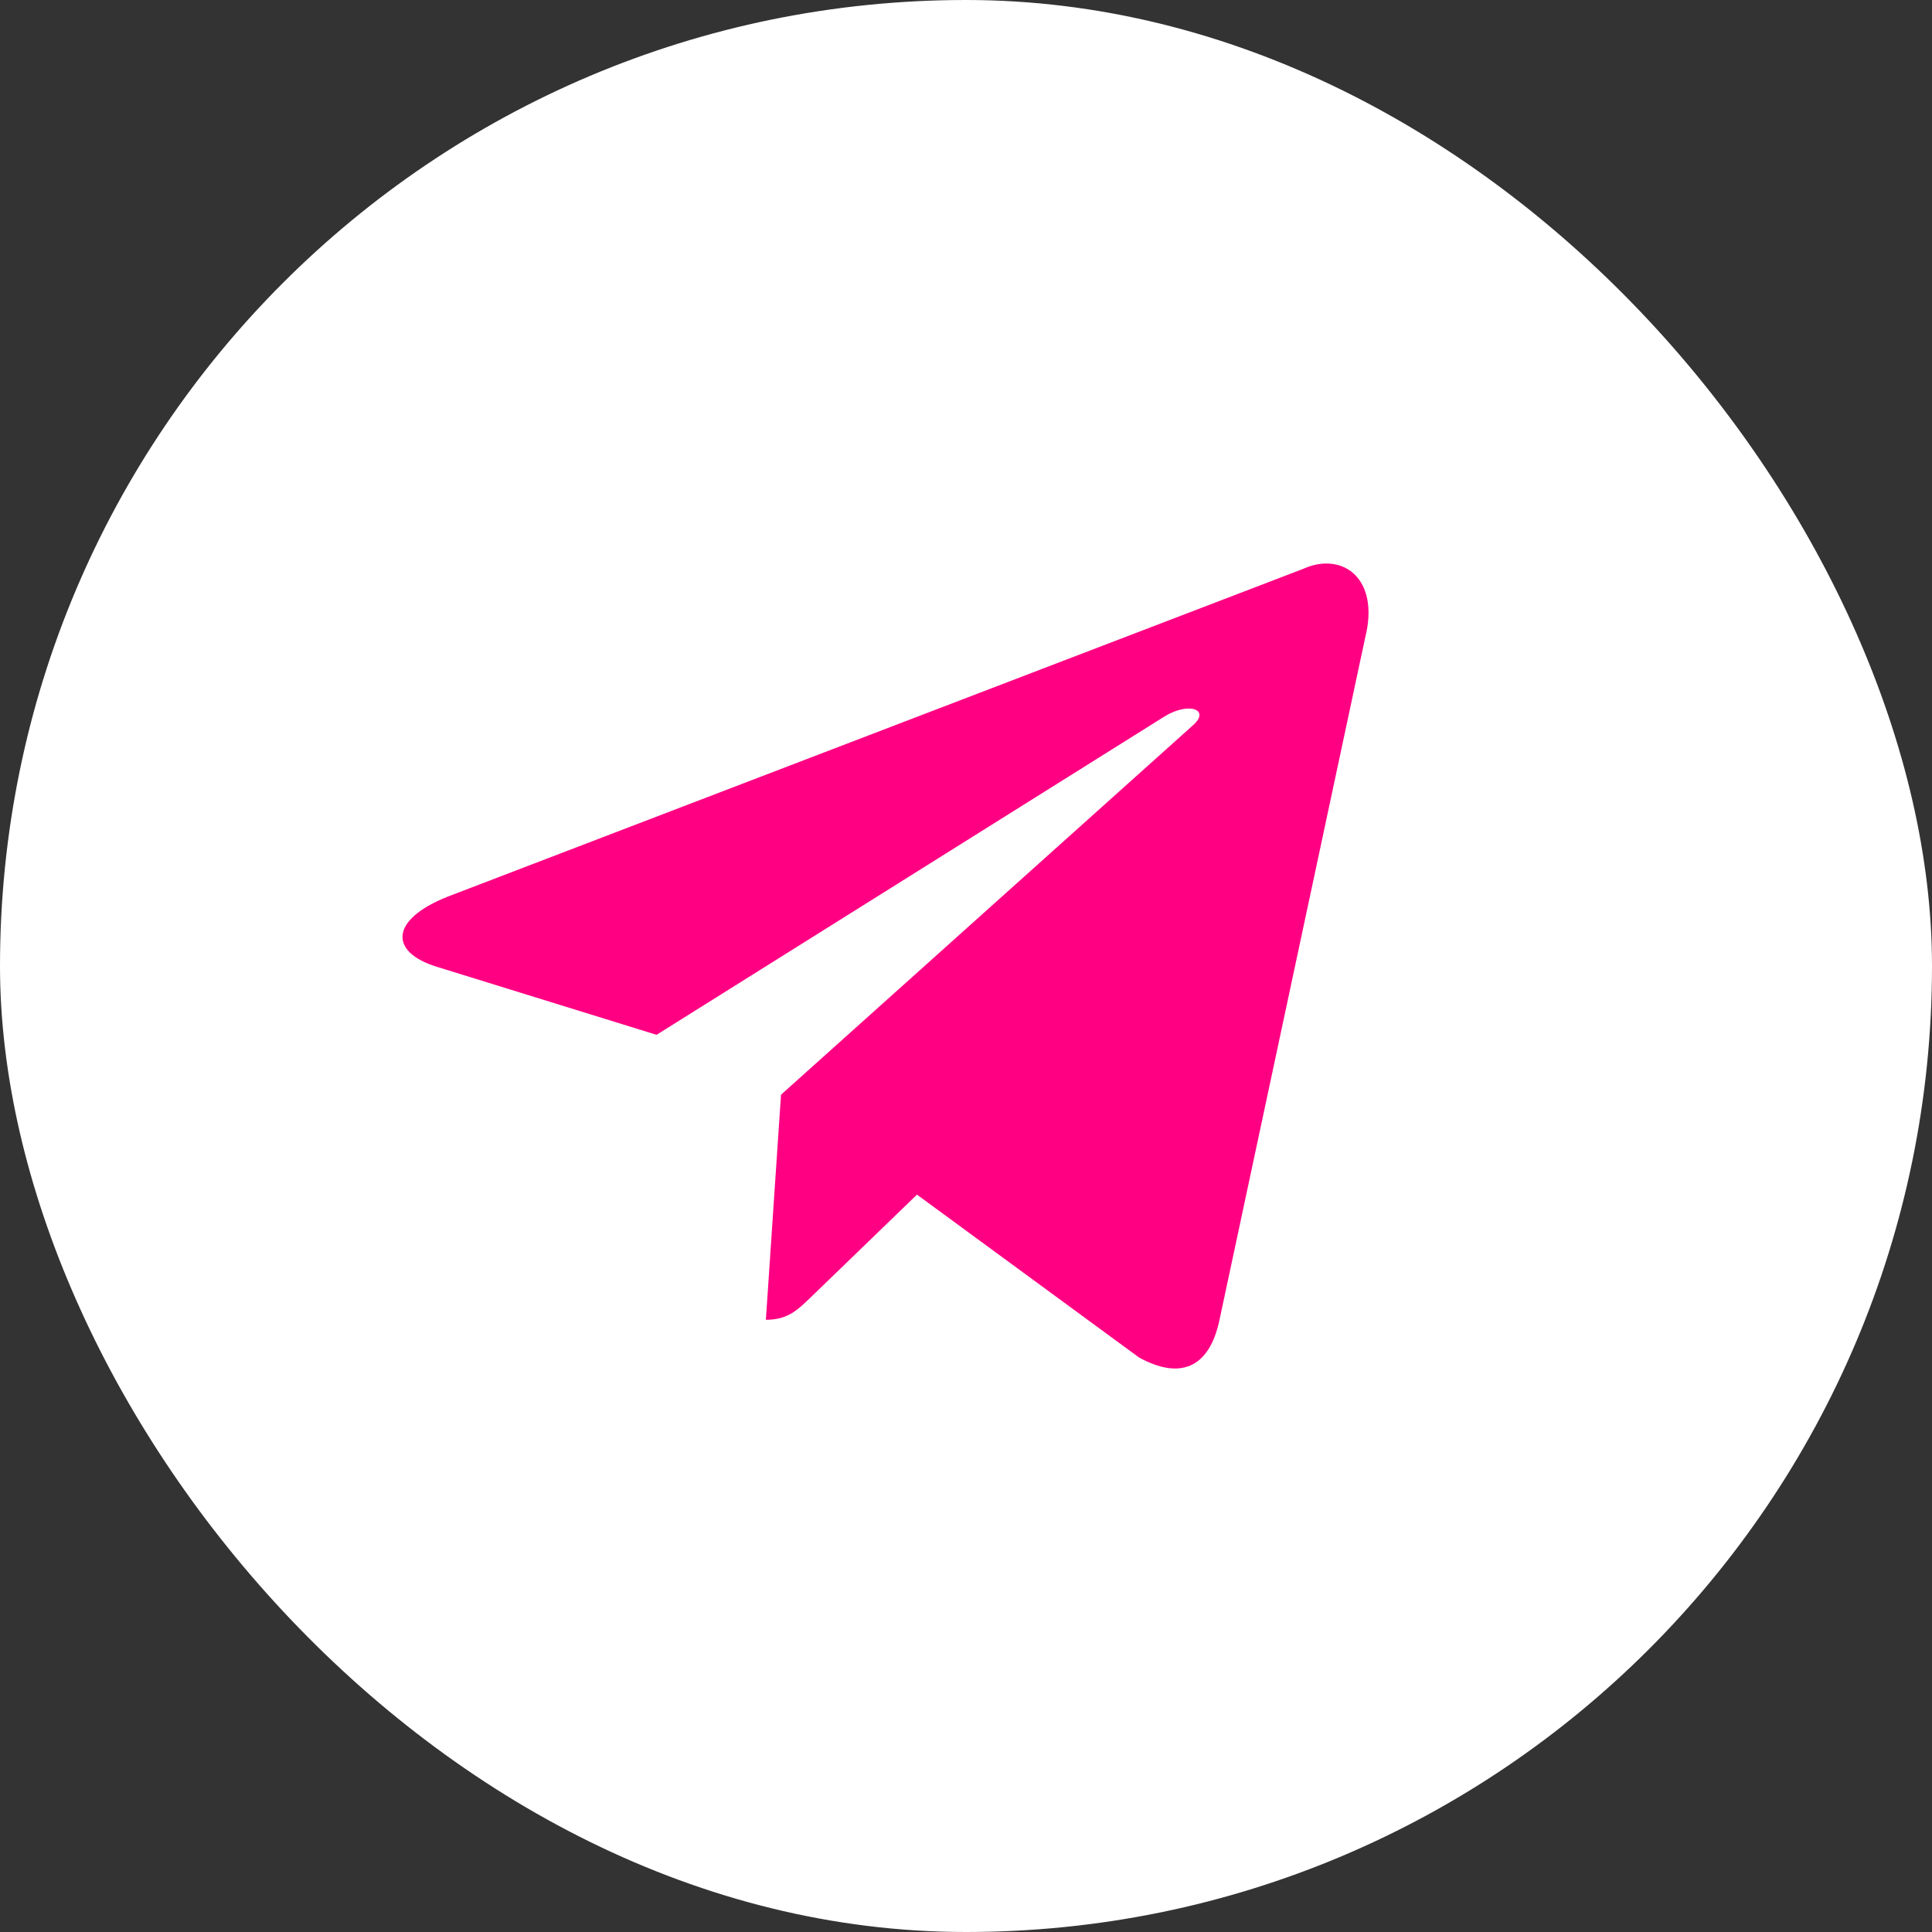
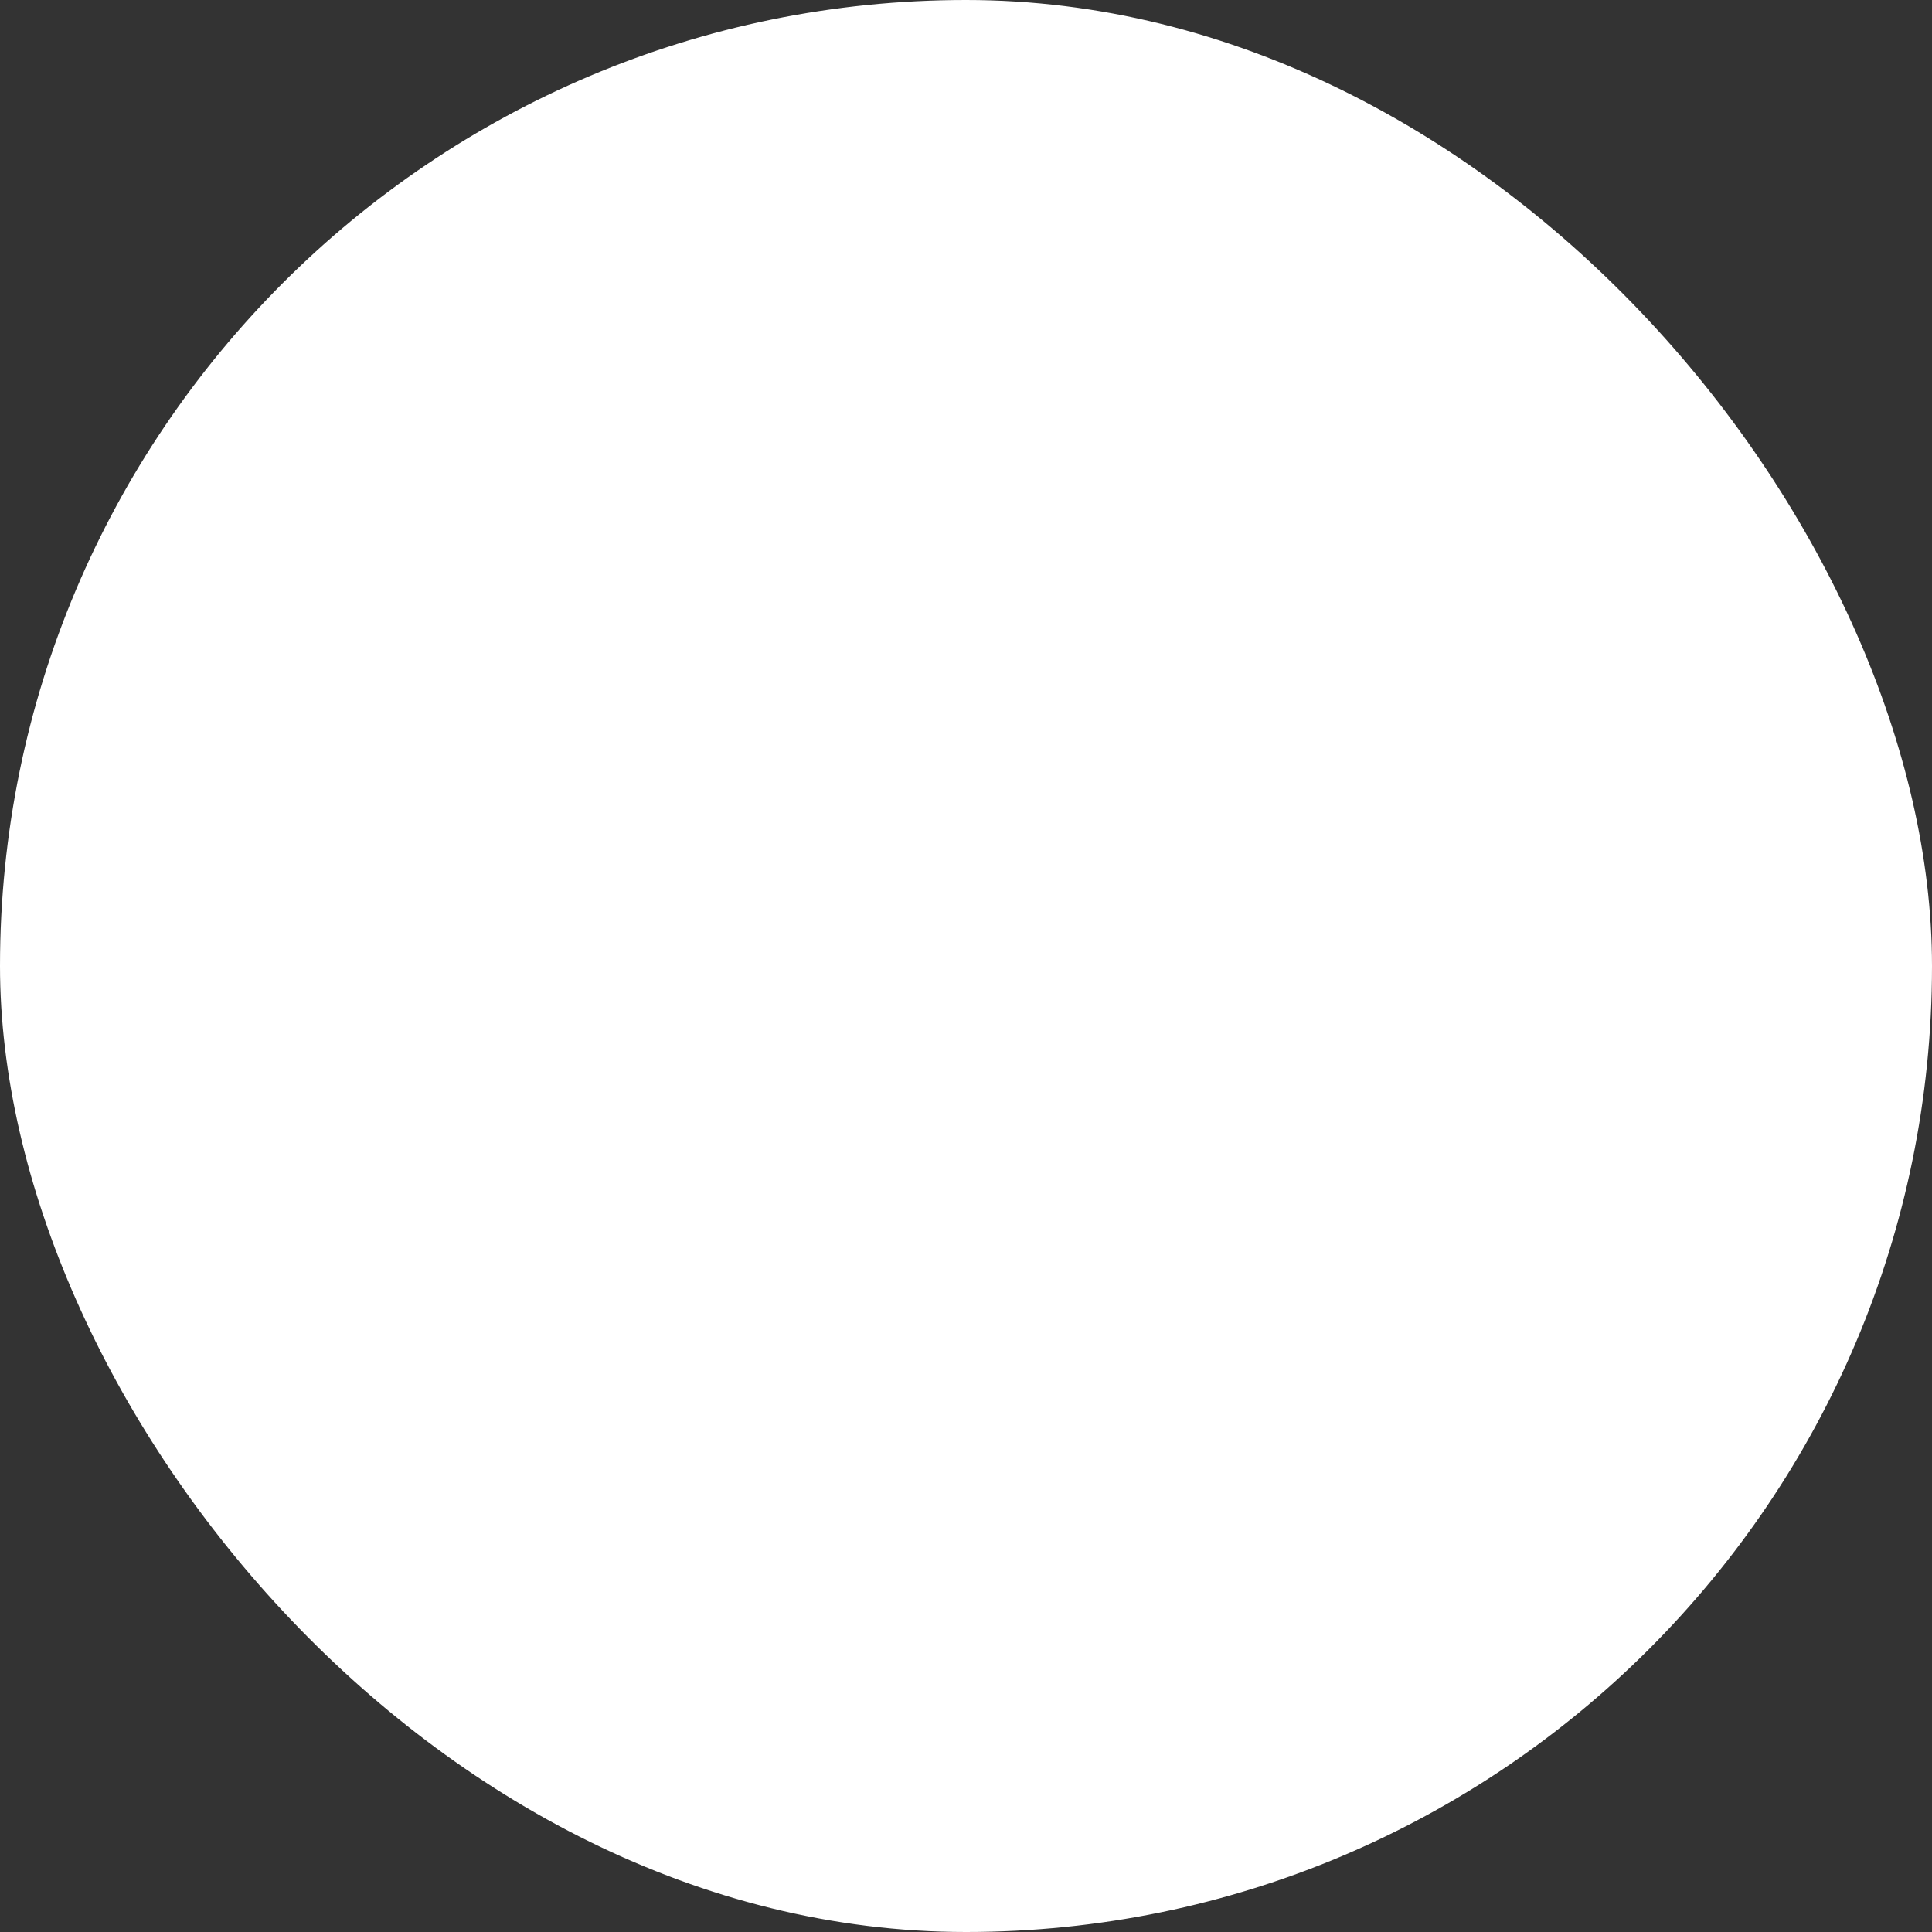
<svg xmlns="http://www.w3.org/2000/svg" width="24" height="24" viewBox="0 0 24 24" fill="none">
  <rect x="0" y="0" width="24" height="24" fill="#333333" stroke="none" />
  <rect width="24" height="24" rx="12" fill="white" />
-   <path d="M16.19 7.066L5.56 11.139C4.835 11.428 4.839 11.83 5.427 12.01L8.156 12.855L14.471 8.897C14.769 8.716 15.042 8.814 14.818 9.011L9.702 13.599H9.701L9.702 13.6L9.514 16.395C9.789 16.395 9.911 16.269 10.066 16.121L11.391 14.84L14.149 16.863C14.657 17.142 15.022 16.999 15.149 16.396L16.959 7.92C17.144 7.182 16.675 6.848 16.19 7.066Z" fill="#FF0083" />
</svg>